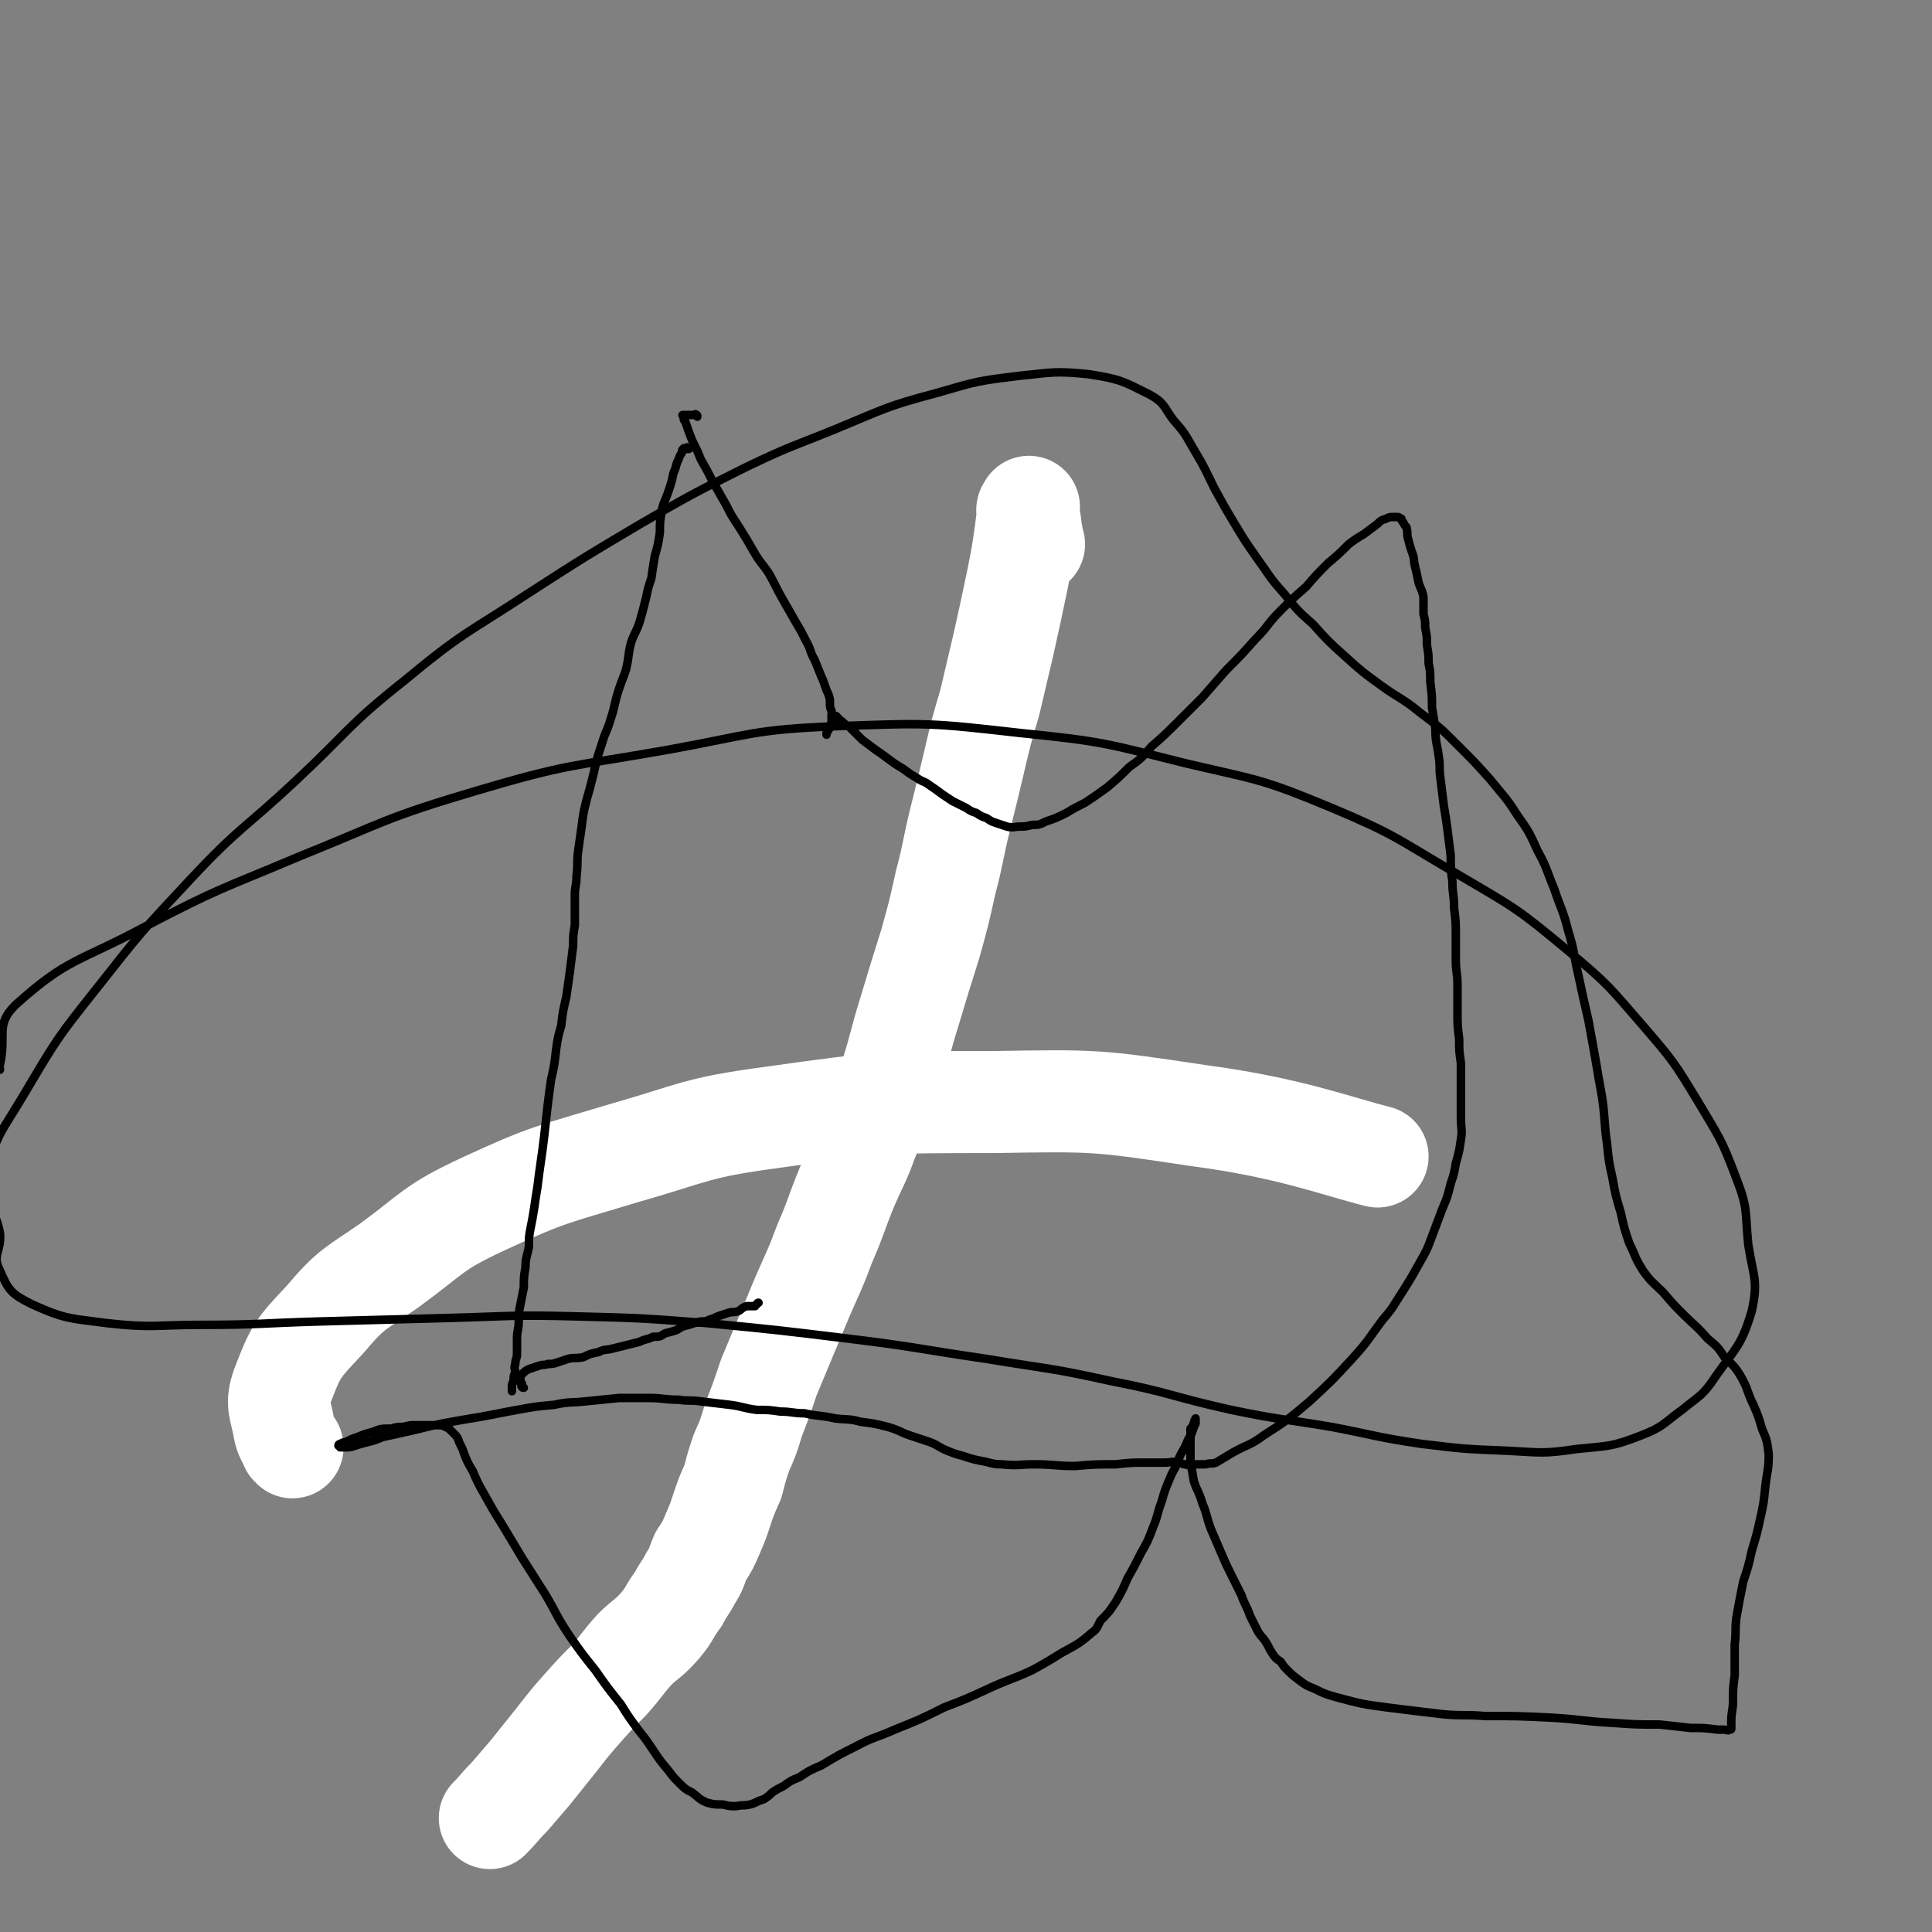
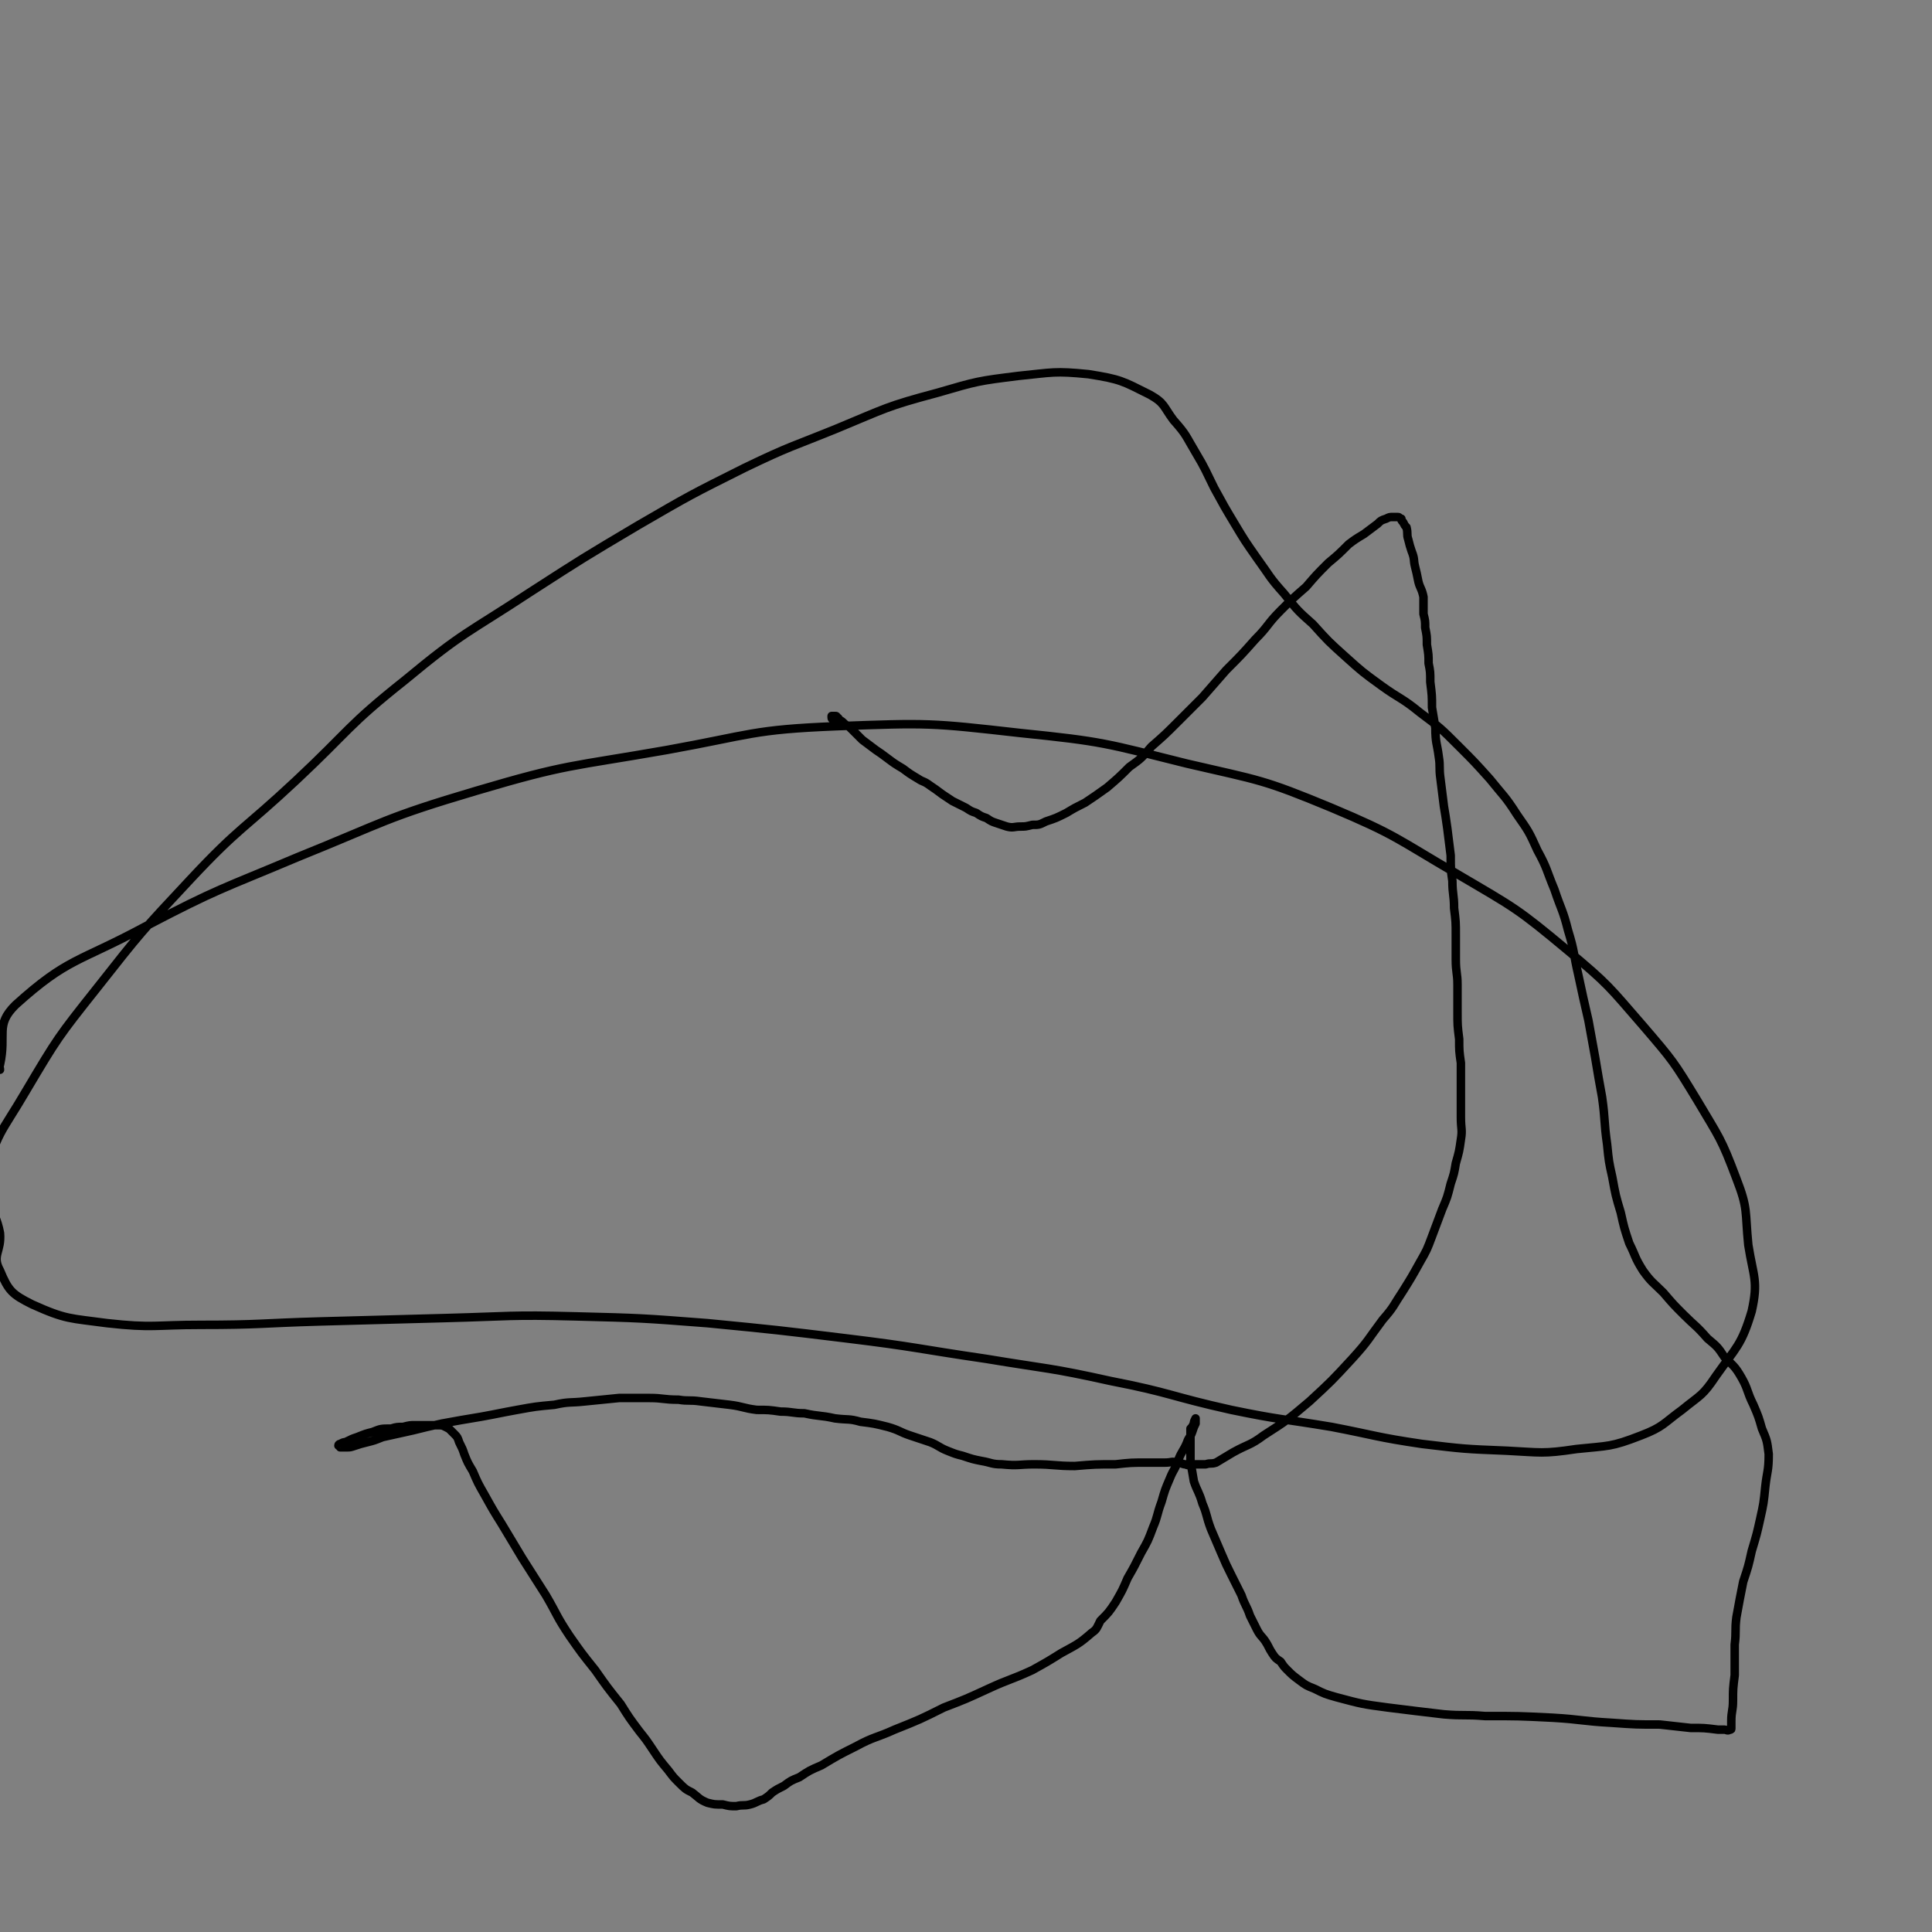
<svg xmlns="http://www.w3.org/2000/svg" viewBox="0 0 1136 1136" version="1.1">
  <rect x="0" y="0" width="1136" height="1136" fill="#808080" stroke="none" />
  <g fill="none" stroke="#FFFFFF" stroke-width="60" stroke-linecap="round" stroke-linejoin="round">
-     <path d="M608,320c-1,-1 -1,-1 -1,-1 -1,-1 0,-1 0,-1 0,-3 0,-3 -1,-7 0,-3 0,-3 -1,-6 0,-3 0,-3 -1,-5 0,-1 1,-1 1,-1 0,-1 0,-1 0,-1 0,0 0,0 0,0 -1,7 -1,7 -2,15 -2,14 -2,14 -5,29 -4,19 -4,19 -8,37 -4,17 -4,17 -8,34 -5,17 -5,17 -9,34 -4,17 -4,17 -8,33 -5,20 -4,20 -9,39 -4,18 -4,18 -9,36 -6,19 -6,19 -12,39 -6,19 -5,19 -11,38 -6,19 -6,19 -14,38 -5,14 -6,14 -12,28 -7,17 -6,17 -13,33 -6,16 -6,15 -13,31 -5,12 -5,12 -10,24 -5,12 -5,12 -10,24 -4,12 -4,12 -9,25 -3,10 -3,10 -7,19 -3,9 -3,9 -5,17 -4,9 -4,9 -7,18 -2,6 -2,6 -5,13 -3,7 -3,7 -7,13 -3,7 -2,7 -6,13 -3,6 -4,6 -7,12 -6,8 -5,9 -11,16 -7,8 -8,7 -15,14 -8,9 -7,9 -15,18 -8,8 -8,8 -16,17 -7,8 -7,8 -14,17 -8,10 -8,10 -16,20 -6,7 -6,7 -12,14 -6,6 -7,8 -12,13 " />
-     <path d="M172,851c0,-1 -1,-1 -1,-1 -2,-5 -3,-5 -4,-10 -2,-12 -5,-14 -1,-25 8,-21 9,-22 25,-39 16,-19 18,-18 38,-32 26,-19 25,-22 55,-36 39,-18 40,-17 83,-30 42,-12 42,-15 87,-21 64,-9 65,-9 130,-9 61,-1 61,-1 121,8 53,7 81,18 105,24 " />
-   </g>
+     </g>
  <g fill="none" stroke="#000000" stroke-width="5" stroke-linecap="round" stroke-linejoin="round">
-     <path d="M405,264c0,0 -1,-1 -1,-1 0,0 0,0 0,1 0,0 -1,0 -1,0 -1,0 -1,-1 -1,0 -1,0 -1,1 -1,2 -1,2 -1,1 -2,4 -2,4 -1,4 -3,8 -1,5 -1,5 -3,11 -2,6 -3,6 -4,12 -1,6 -1,6 -1,12 -1,7 -1,7 -3,14 -1,6 -1,6 -2,13 -2,6 -2,6 -3,11 -2,8 -2,8 -4,15 -2,6 -3,6 -5,12 -2,8 -1,8 -3,16 -2,6 -2,5 -4,11 -3,9 -2,9 -5,18 -2,7 -3,7 -5,14 -3,9 -3,9 -5,18 -2,8 -2,8 -4,15 -2,8 -2,8 -3,16 -1,7 -1,7 -2,14 -1,7 0,7 -1,15 0,6 -1,6 -1,11 0,9 0,9 0,18 -1,6 -1,6 -1,12 -1,8 -1,8 -2,16 -1,7 -1,7 -2,14 -2,9 -2,8 -3,17 -2,7 -2,7 -3,14 -1,9 -1,9 -3,18 -1,7 -1,7 -2,15 -1,9 -1,9 -2,18 -1,8 -1,8 -2,15 -1,7 -1,7 -2,15 -1,6 -1,6 -2,13 -1,6 -1,6 -2,11 -1,5 -1,6 -1,11 -1,6 -2,6 -2,12 -1,6 -1,6 -1,12 -1,5 -1,5 -2,10 -1,5 -1,5 -1,10 0,5 -1,5 -1,10 0,5 0,5 0,9 0,3 -1,3 -1,6 -1,3 0,3 0,5 -1,2 -1,2 -1,4 0,2 -1,2 -1,4 0,2 0,2 0,3 " />
-     <path d="M410,245c0,-1 0,-1 -1,-1 0,-1 0,0 -1,0 0,0 0,0 -1,0 -1,0 -1,0 -2,0 0,0 0,0 -1,0 -1,0 -1,0 -1,0 -1,0 -1,0 -1,0 -1,0 -1,0 0,1 0,2 0,2 1,3 2,6 2,6 4,11 3,6 3,6 5,11 4,7 4,7 7,13 4,7 4,7 8,14 3,6 3,6 7,12 5,8 5,8 9,15 4,7 5,7 9,13 4,7 4,8 8,15 4,7 4,7 8,14 3,5 3,5 6,11 3,5 2,6 5,11 2,5 2,5 4,10 1,2 1,2 2,5 1,3 1,3 2,5 1,3 1,3 1,5 0,3 0,3 1,5 0,3 0,3 0,6 -1,4 -1,4 -3,7 0,1 0,1 0,1 " />
-     <path d="M308,816c-1,0 -1,0 -1,-1 -1,0 0,0 0,-1 0,0 0,0 0,0 0,-1 -1,-1 -1,-1 0,-1 0,-1 0,-1 0,-1 0,-1 0,-1 0,-1 0,-1 0,-1 0,-1 0,-1 0,-1 1,-1 1,-1 1,-1 2,-2 2,-2 4,-3 3,-1 3,-1 6,-2 3,-1 3,0 5,-1 3,0 3,0 6,-1 3,-1 3,-1 6,-2 4,-1 4,0 9,-1 4,-2 4,-2 9,-3 4,-2 4,-1 8,-2 4,-1 4,-1 8,-2 4,-1 4,-1 8,-2 4,-2 4,-1 8,-3 4,0 4,0 7,-2 4,-1 4,-1 7,-2 3,-2 3,-2 7,-3 3,-1 3,-1 7,-2 3,0 3,0 5,-1 3,-1 3,-1 5,-2 3,-1 3,-1 6,-2 3,-1 3,0 6,-1 2,-1 2,-2 5,-3 2,0 2,0 5,0 1,-1 1,-2 2,-2 " />
    <path d="M493,425c0,-1 -1,-1 -1,-1 0,-1 0,0 -1,0 0,0 0,0 -1,-1 0,0 -1,0 -1,-1 0,0 0,0 0,-1 0,0 0,0 0,0 0,0 1,0 1,0 1,0 1,0 1,0 1,0 1,0 1,1 1,0 1,0 1,1 2,1 2,1 4,3 2,1 2,1 4,3 3,3 3,3 6,6 4,3 4,3 8,6 3,2 3,2 7,5 4,3 4,3 9,6 4,3 4,3 9,6 3,2 3,1 7,4 3,2 3,2 7,5 3,2 3,2 6,4 4,2 4,2 8,4 3,2 3,2 6,3 3,2 3,2 6,3 3,2 3,2 6,3 3,1 3,1 6,2 4,1 4,0 8,0 3,0 3,0 7,-1 4,0 4,0 8,-2 6,-2 6,-2 12,-5 5,-3 5,-3 11,-6 6,-4 6,-4 13,-9 7,-6 7,-6 13,-12 7,-5 7,-5 13,-12 8,-7 8,-7 16,-15 7,-7 7,-7 14,-14 7,-8 7,-8 14,-16 9,-9 9,-9 17,-18 8,-8 7,-9 15,-17 7,-7 7,-7 15,-14 6,-7 6,-7 13,-14 6,-5 6,-5 12,-11 4,-3 4,-3 9,-6 4,-3 4,-3 8,-6 2,-2 2,-2 5,-3 2,-1 2,-1 4,-1 2,0 2,0 3,0 1,0 1,1 2,1 0,1 0,1 1,2 1,2 1,2 2,3 1,4 0,4 1,7 1,4 1,4 2,7 2,5 1,5 2,9 1,4 1,4 2,9 1,4 2,4 3,9 0,5 0,5 0,10 1,4 1,4 1,8 1,5 1,5 1,10 1,6 1,6 1,11 1,5 1,5 1,11 1,8 1,8 1,15 1,6 1,6 2,12 0,9 1,9 2,17 1,6 0,6 1,13 1,8 1,8 2,16 1,6 1,6 2,13 1,8 1,8 2,16 0,8 0,8 1,15 0,8 1,8 1,16 1,8 1,8 1,16 0,7 0,7 0,14 0,8 1,8 1,15 0,8 0,8 0,16 0,8 0,8 1,16 0,7 0,7 1,14 0,8 0,8 0,16 0,8 0,8 0,16 0,7 1,7 0,13 -1,7 -1,7 -3,14 -1,6 -1,6 -3,12 -2,8 -2,8 -5,15 -3,8 -3,8 -6,16 -3,8 -3,8 -7,15 -5,9 -5,9 -10,17 -6,9 -5,9 -12,17 -9,12 -8,12 -18,23 -12,13 -12,13 -25,25 -13,11 -13,11 -27,20 -8,6 -9,5 -18,10 -5,3 -5,3 -10,6 -3,1 -3,0 -6,1 -1,0 -1,0 -2,0 -1,0 -1,0 -2,0 -1,0 -1,0 -2,0 -1,0 -1,0 -2,0 -2,0 -2,1 -4,0 -2,0 -2,-1 -5,-1 -3,-1 -3,0 -7,0 -5,0 -5,0 -10,0 -10,0 -10,0 -19,1 -12,0 -12,0 -24,1 -12,0 -12,-1 -24,-1 -9,0 -9,1 -19,0 -6,0 -6,-1 -12,-2 -5,-1 -5,-1 -11,-3 -4,-1 -4,-1 -9,-3 -5,-2 -5,-3 -10,-5 -6,-2 -6,-2 -12,-4 -6,-2 -6,-3 -13,-5 -8,-2 -8,-2 -16,-3 -7,-2 -7,-1 -15,-2 -9,-2 -9,-1 -18,-3 -7,0 -7,-1 -14,-1 -7,-1 -7,-1 -14,-1 -8,-1 -8,-2 -16,-3 -9,-1 -8,-1 -17,-2 -7,-1 -7,0 -13,-1 -9,0 -9,-1 -17,-1 -9,0 -9,0 -18,0 -10,1 -10,1 -20,2 -9,1 -9,0 -18,2 -11,1 -11,1 -22,3 -11,2 -10,2 -21,4 -12,2 -12,2 -23,4 -9,2 -9,2 -17,4 -9,2 -9,2 -18,4 -5,2 -5,2 -9,3 -4,1 -4,1 -7,2 -3,1 -3,1 -5,1 -1,0 -1,0 -2,0 -1,0 -1,0 -2,0 0,-1 -1,-1 -1,-1 0,-1 1,-1 1,-1 2,-1 2,-1 3,-1 4,-2 4,-2 7,-3 5,-2 5,-2 9,-3 5,-2 5,-2 11,-2 3,-1 4,-1 7,-1 4,-1 4,-1 7,-1 4,0 4,0 7,0 3,0 3,0 6,0 3,0 3,0 5,1 2,1 2,1 3,2 1,1 1,1 2,2 2,2 2,2 3,5 2,4 2,4 3,7 2,5 2,5 5,10 3,7 3,7 7,14 5,9 5,9 10,17 6,10 6,10 12,20 7,11 7,11 14,22 7,12 6,12 14,24 7,10 7,10 15,20 7,10 7,10 15,20 5,8 5,8 11,16 4,5 4,5 8,11 4,6 4,6 9,12 3,4 3,4 6,7 4,4 4,4 8,6 4,3 4,4 9,6 4,1 4,1 9,1 4,1 4,1 8,1 4,-1 4,0 8,-1 4,-1 4,-2 8,-3 3,-2 3,-2 5,-4 3,-2 3,-2 7,-4 4,-3 4,-3 9,-5 6,-4 6,-4 13,-7 10,-6 10,-6 20,-11 11,-6 12,-5 23,-10 15,-6 15,-6 29,-13 13,-5 13,-5 26,-11 13,-6 13,-5 26,-11 9,-5 9,-5 17,-10 9,-5 10,-5 18,-12 3,-2 3,-3 5,-7 5,-5 5,-5 9,-11 4,-7 4,-7 7,-14 4,-7 4,-7 8,-15 4,-7 4,-7 7,-15 3,-7 2,-7 5,-15 2,-7 2,-7 5,-14 2,-5 3,-5 5,-11 2,-5 3,-5 5,-10 1,-3 2,-3 3,-6 1,-3 1,-3 2,-5 0,-1 0,-1 0,-2 0,0 0,0 0,-1 0,0 0,0 0,0 0,0 0,0 0,0 0,0 0,0 0,0 -1,2 -1,2 -1,3 -1,2 -1,2 -2,3 0,3 0,3 0,5 0,3 0,3 0,6 0,4 0,4 0,9 1,5 1,5 2,11 2,6 3,6 5,13 3,7 2,7 5,15 3,7 3,7 6,14 3,7 3,7 6,13 3,6 3,6 6,12 2,6 3,6 5,12 2,4 2,4 4,8 2,4 3,4 5,7 2,3 2,4 4,7 2,3 2,3 5,5 2,3 2,3 4,5 3,3 3,3 7,6 4,3 4,3 9,5 6,3 6,3 13,5 15,4 15,4 30,6 16,2 16,2 33,4 12,1 12,0 24,1 20,0 20,0 40,1 17,1 17,2 35,3 14,1 14,1 28,1 9,1 9,1 18,2 8,0 8,0 16,1 2,0 2,0 4,0 1,0 2,1 3,0 1,0 1,0 1,-1 0,-2 0,-2 0,-4 0,-6 1,-6 1,-12 0,-7 0,-7 1,-15 0,-9 0,-9 0,-18 1,-8 0,-8 1,-16 2,-11 2,-11 4,-21 3,-9 3,-9 5,-18 3,-10 3,-10 5,-19 2,-9 2,-9 3,-19 1,-9 2,-9 2,-19 -1,-8 -1,-8 -4,-15 -2,-7 -2,-7 -5,-14 -4,-8 -3,-9 -7,-16 -4,-7 -5,-7 -10,-12 -4,-6 -4,-6 -10,-11 -7,-8 -7,-7 -14,-14 -6,-6 -6,-6 -12,-13 -6,-6 -7,-6 -12,-13 -5,-8 -4,-8 -8,-16 -3,-9 -3,-9 -5,-18 -3,-10 -3,-10 -5,-21 -2,-9 -2,-9 -3,-19 -2,-14 -1,-14 -3,-28 -2,-11 -2,-11 -4,-23 -2,-11 -2,-11 -4,-22 -3,-13 -3,-13 -6,-27 -3,-13 -2,-13 -6,-26 -3,-12 -4,-12 -8,-24 -5,-12 -4,-12 -10,-23 -5,-11 -5,-11 -12,-21 -7,-11 -8,-11 -16,-21 -9,-10 -9,-10 -18,-19 -11,-11 -11,-11 -23,-20 -11,-9 -12,-8 -23,-16 -11,-8 -11,-8 -21,-17 -10,-9 -10,-9 -19,-19 -9,-8 -9,-8 -17,-18 -9,-10 -8,-10 -16,-21 -7,-10 -7,-10 -13,-20 -6,-10 -6,-10 -12,-21 -5,-10 -5,-11 -11,-21 -6,-10 -5,-10 -13,-19 -6,-8 -5,-10 -14,-15 -16,-8 -17,-9 -36,-12 -20,-2 -21,-1 -41,1 -24,3 -24,3 -48,10 -30,8 -30,9 -59,21 -27,11 -27,10 -54,23 -32,16 -32,16 -63,34 -32,19 -32,19 -63,39 -38,25 -39,23 -74,52 -34,27 -32,29 -64,59 -31,29 -33,27 -62,58 -29,31 -29,31 -55,64 -23,29 -23,29 -42,61 -14,24 -18,25 -23,51 -2,16 5,16 8,32 1,11 -5,13 0,22 5,12 7,14 19,20 20,9 22,8 44,11 27,3 28,1 55,1 35,0 35,-1 70,-2 37,-1 37,-1 74,-2 38,-1 38,-2 76,-1 39,1 39,1 78,4 41,4 41,4 82,9 41,5 41,6 82,12 36,6 37,5 73,13 36,7 35,9 71,17 29,6 29,5 59,10 26,5 26,6 53,10 25,3 25,3 50,4 20,1 21,2 41,-1 19,-2 20,-1 38,-8 13,-5 13,-7 24,-15 11,-9 12,-8 20,-20 12,-17 15,-18 21,-38 4,-18 1,-20 -2,-39 -2,-20 0,-21 -7,-39 -9,-24 -10,-24 -23,-46 -14,-23 -14,-23 -32,-44 -20,-23 -20,-24 -44,-44 -30,-25 -31,-25 -65,-45 -36,-21 -36,-23 -74,-39 -41,-17 -42,-16 -85,-26 -48,-12 -49,-13 -98,-18 -53,-6 -54,-6 -108,-4 -50,2 -50,5 -100,14 -57,10 -58,8 -112,24 -54,16 -53,18 -105,39 -45,19 -46,18 -90,41 -39,21 -45,18 -76,46 -12,12 -5,17 -9,35 -1,1 0,1 0,3 " />
  </g>
</svg>